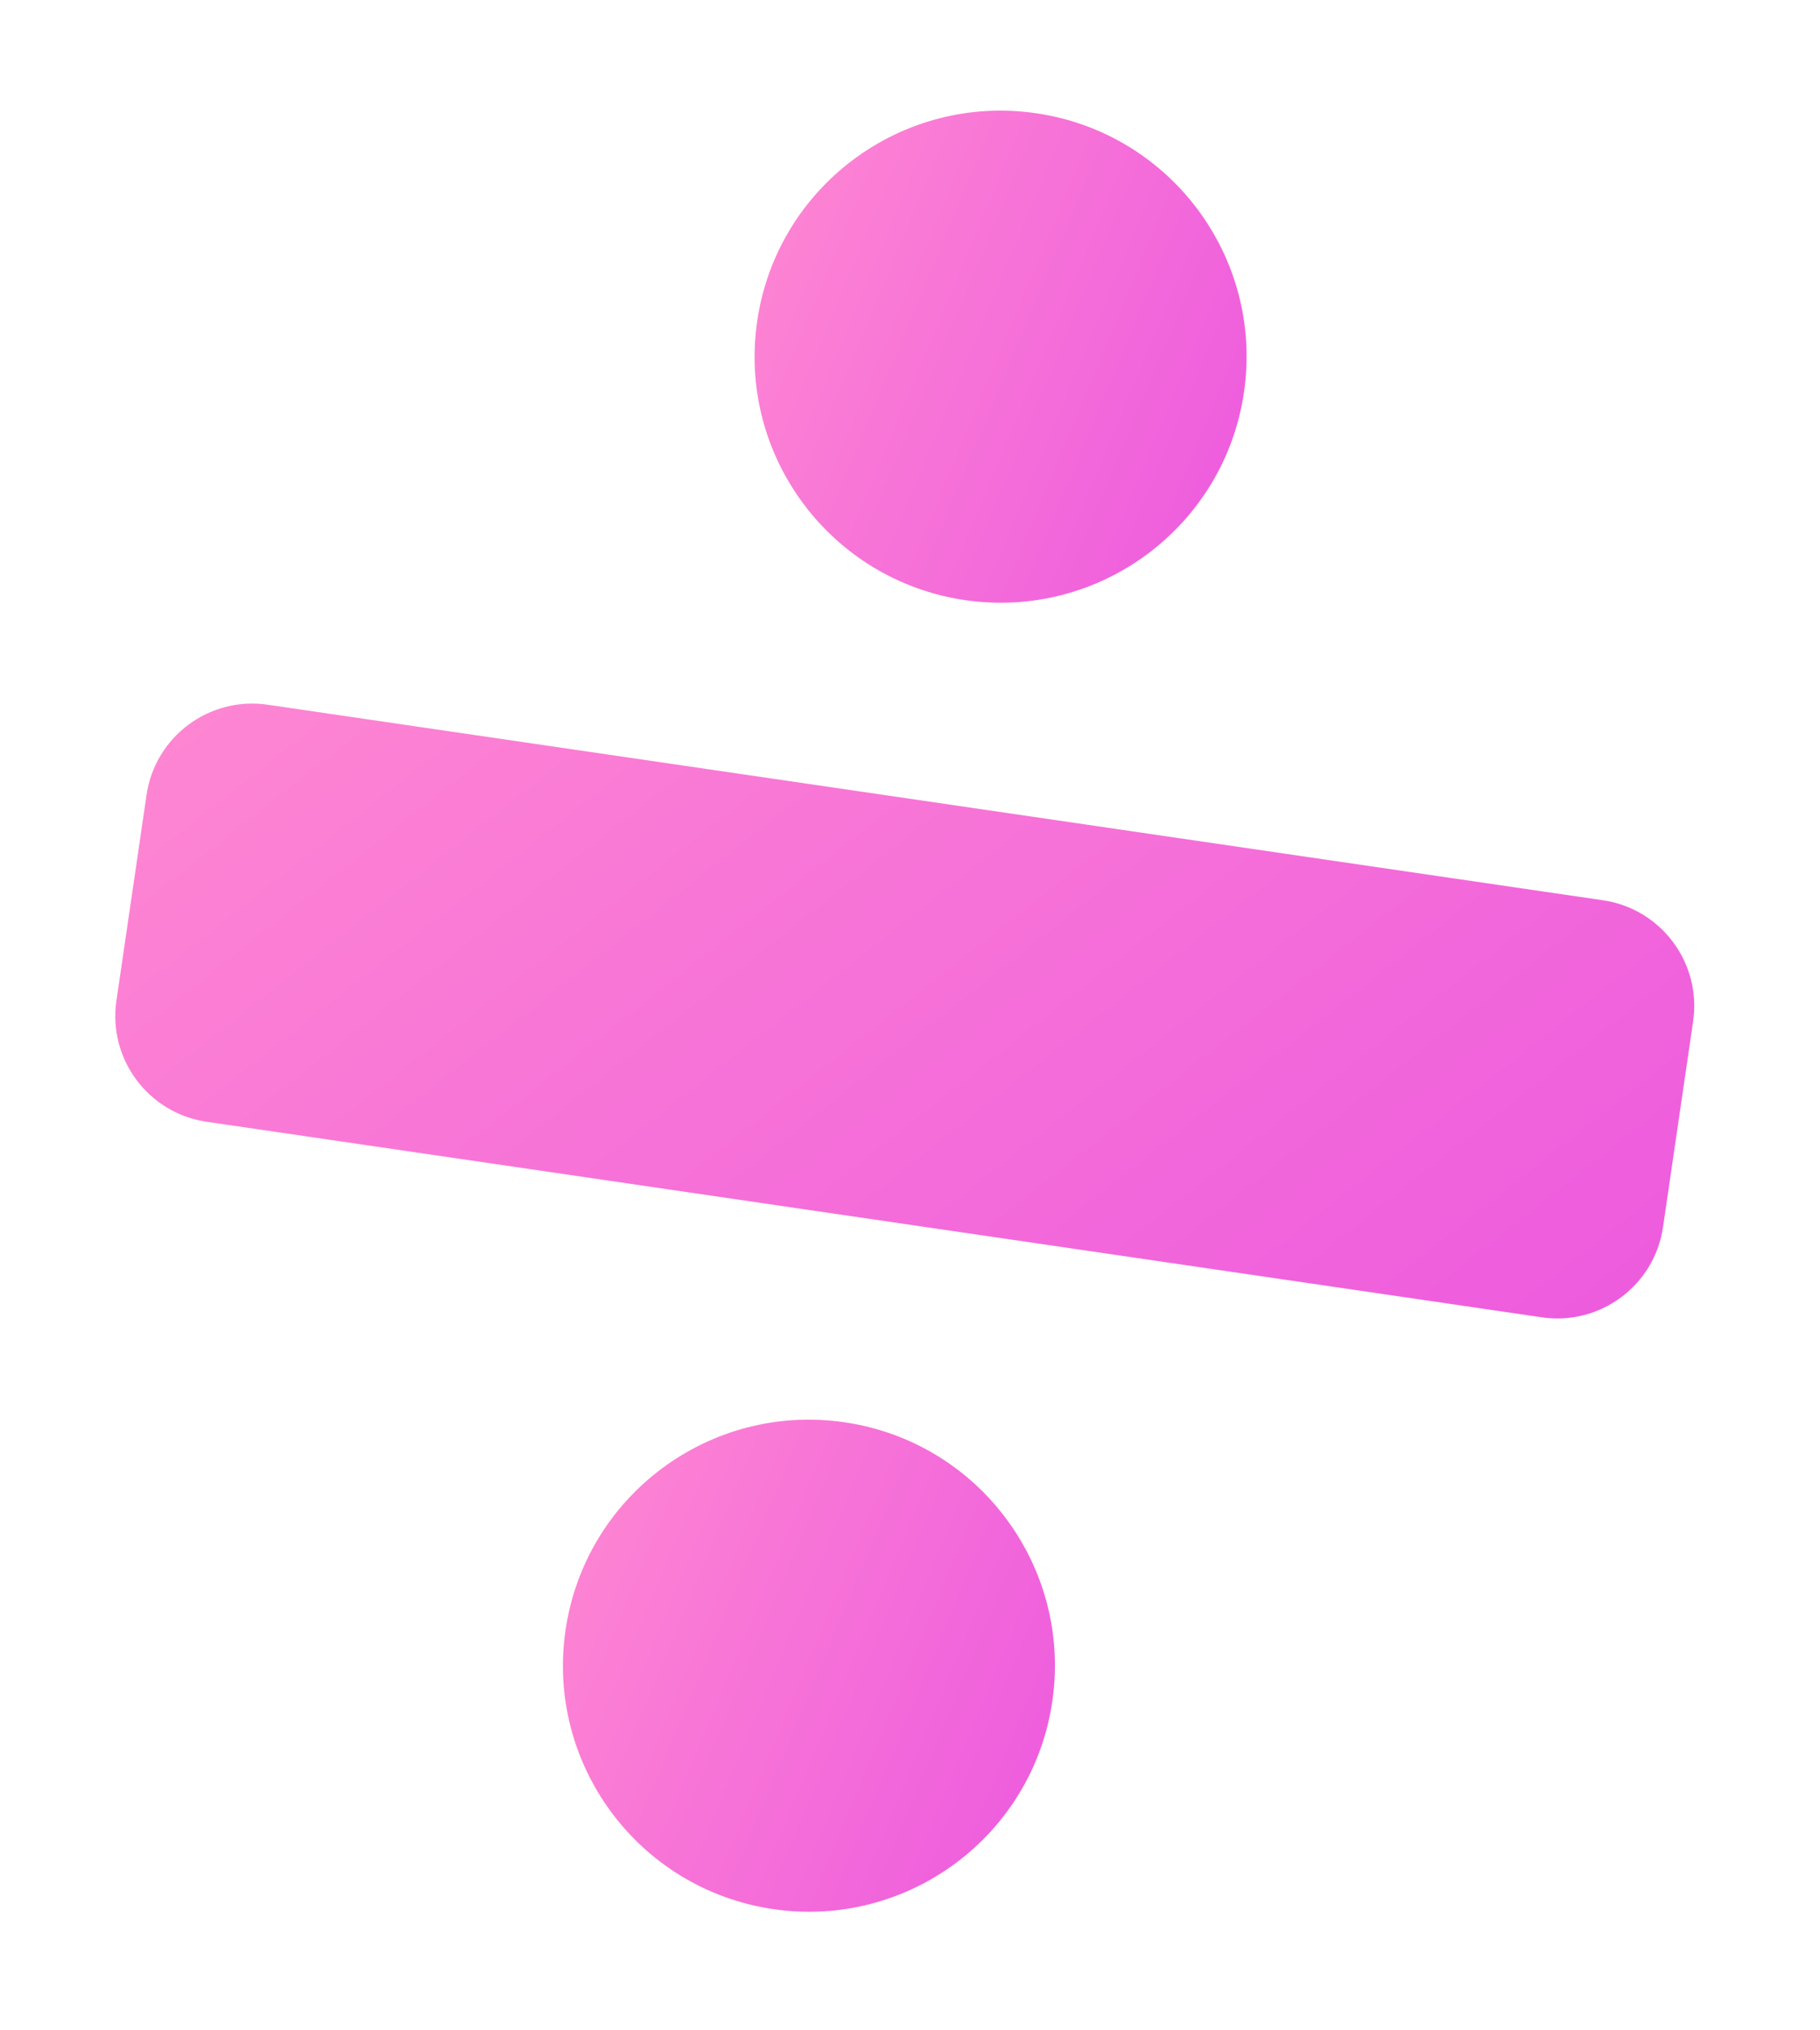
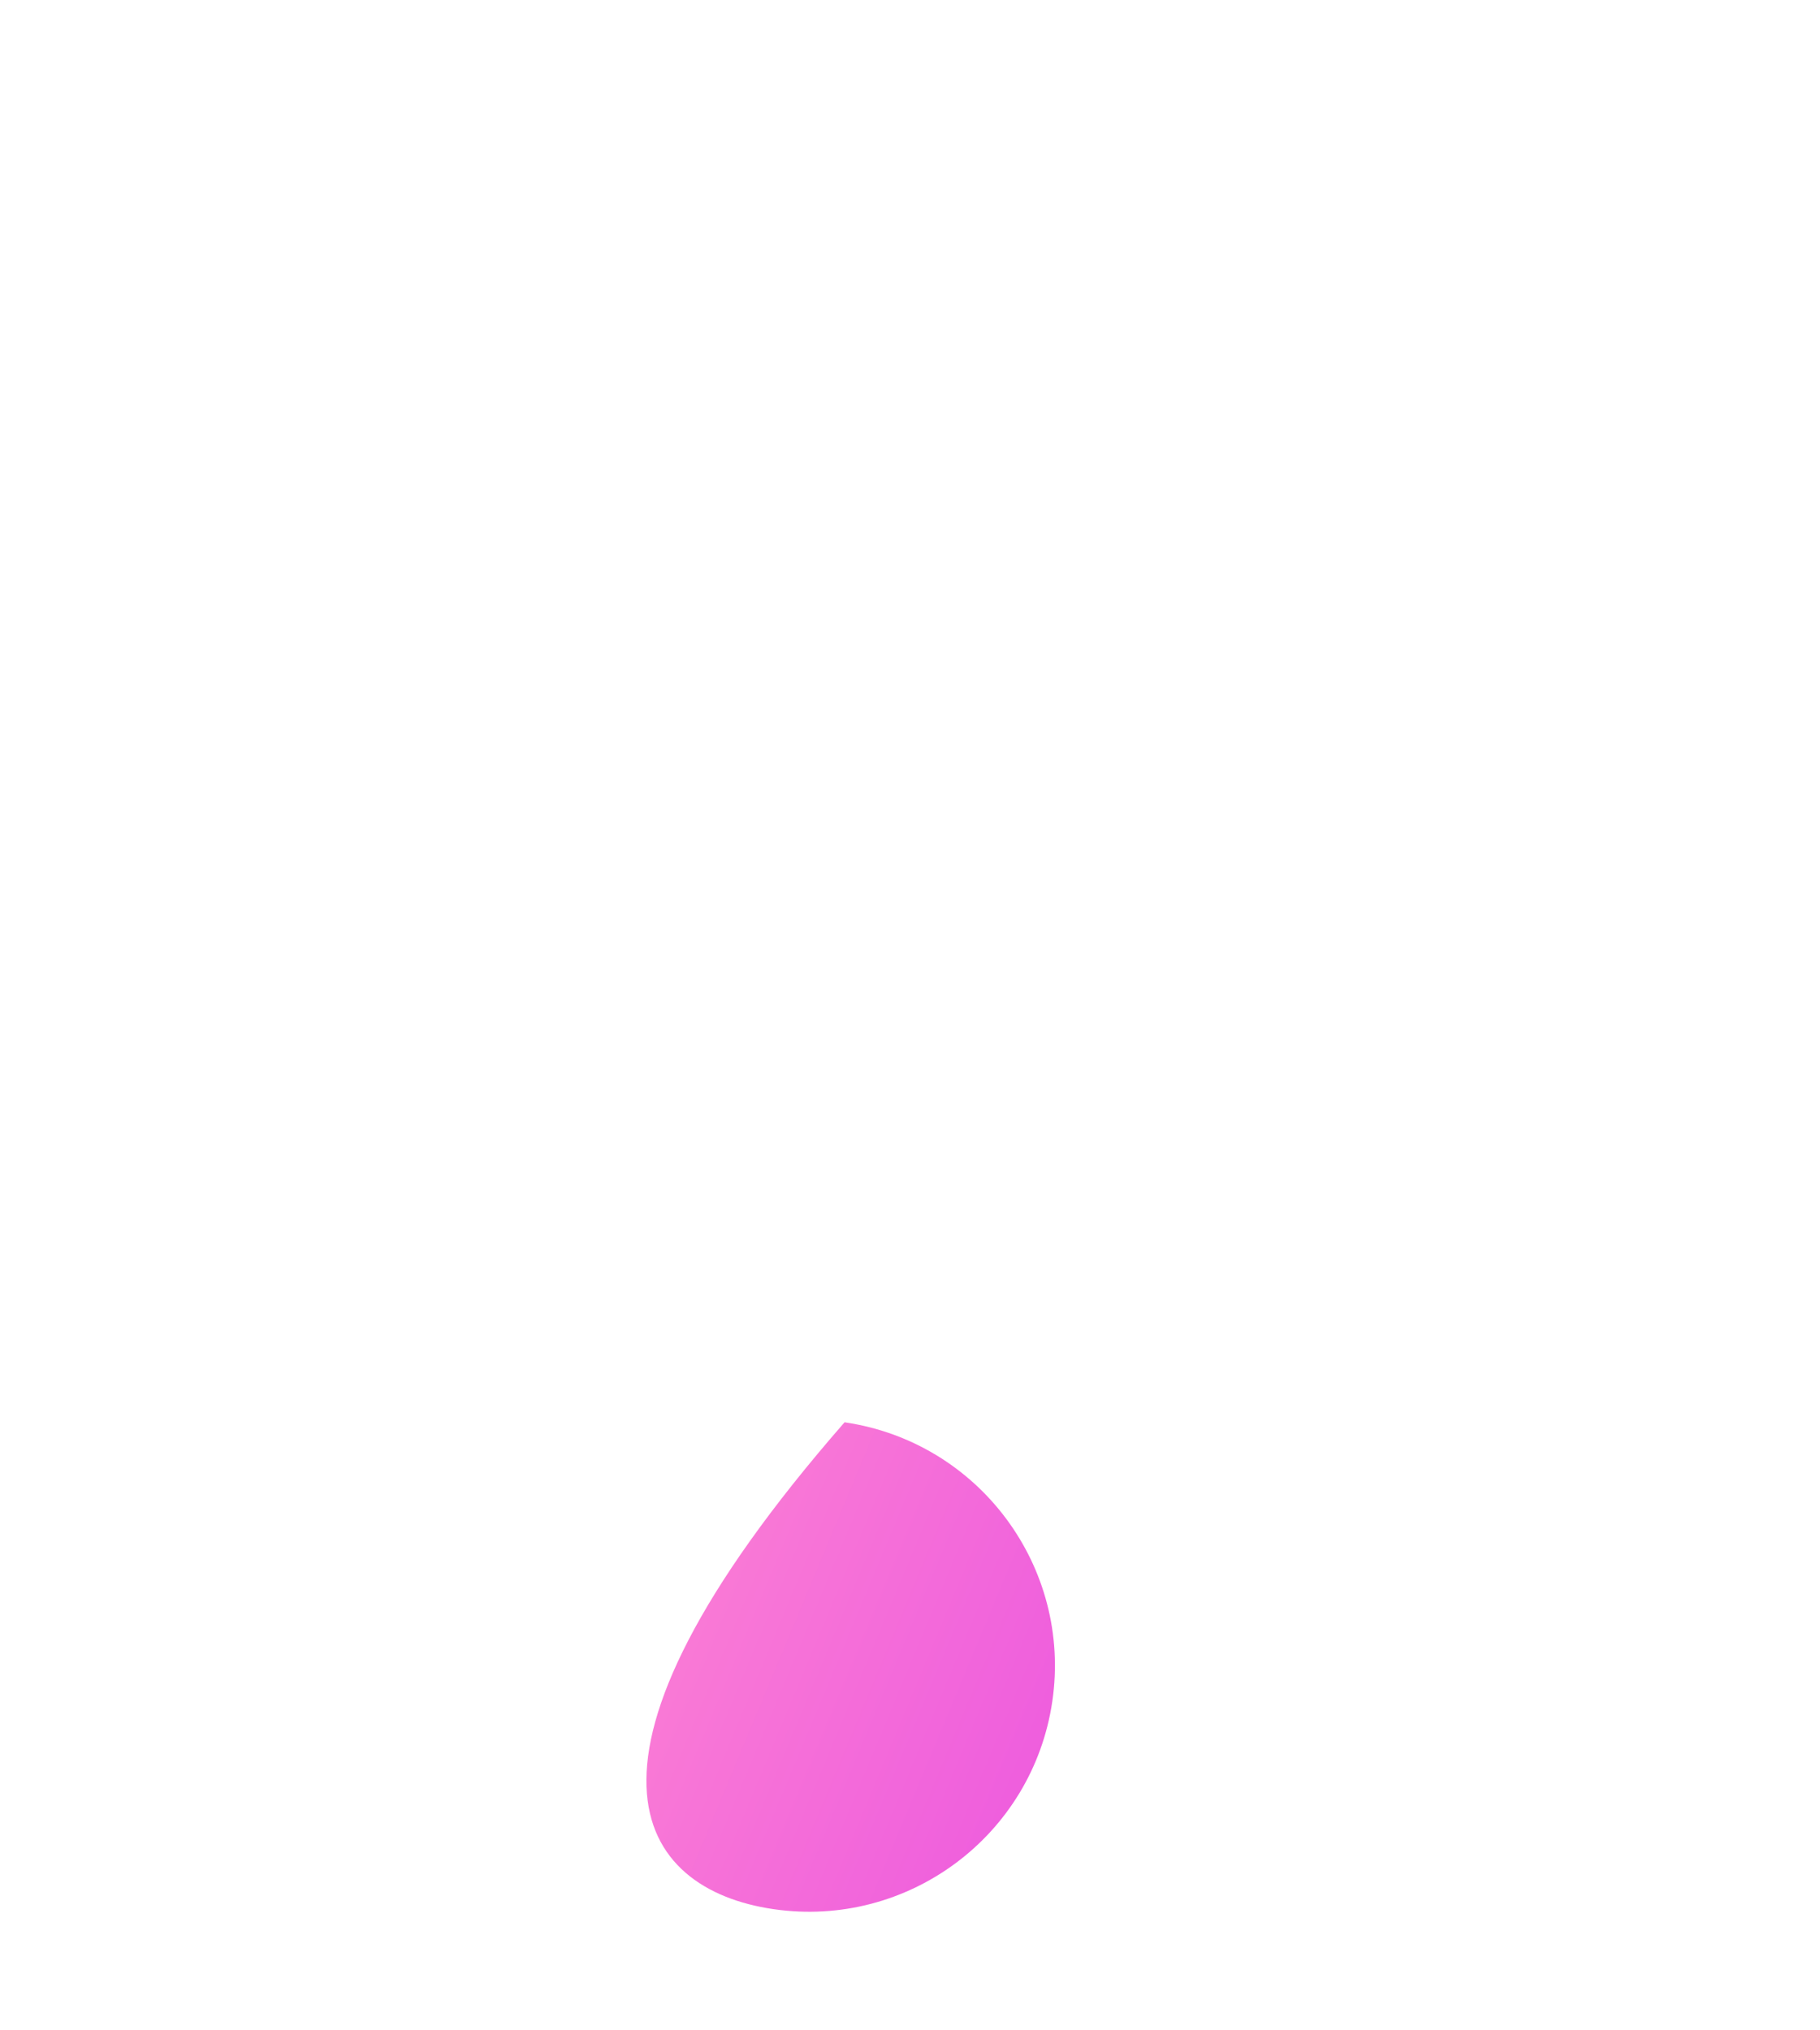
<svg xmlns="http://www.w3.org/2000/svg" width="104" height="116" viewBox="0 0 104 116" fill="none">
-   <path d="M55.14 34.286C62.821 35.41 69.959 30.096 71.084 22.415C72.209 14.734 66.894 7.595 59.213 6.471C51.532 5.346 44.393 10.661 43.269 18.342C42.144 26.023 47.459 33.161 55.14 34.286Z" fill="url(#paint0_linear_3419_12199)" />
-   <path d="M15.29 40.262L91.602 51.436C94.928 51.923 97.237 55.025 96.75 58.352L95.028 70.115C94.541 73.441 91.439 75.751 88.113 75.264L11.801 64.089C8.475 63.602 6.165 60.501 6.653 57.174L8.375 45.411C8.862 42.084 11.964 39.775 15.29 40.262Z" fill="url(#paint1_linear_3419_12199)" />
-   <path d="M44.188 109.075C51.869 110.2 59.008 104.885 60.132 97.204C61.257 89.523 55.942 82.384 48.261 81.26C40.58 80.135 33.442 85.45 32.317 93.131C31.192 100.812 36.507 107.95 44.188 109.075Z" fill="url(#paint2_linear_3419_12199)" />
+   <path d="M44.188 109.075C51.869 110.2 59.008 104.885 60.132 97.204C61.257 89.523 55.942 82.384 48.261 81.26C31.192 100.812 36.507 107.95 44.188 109.075Z" fill="url(#paint2_linear_3419_12199)" />
  <defs>
    <linearGradient id="paint0_linear_3419_12199" x1="41.007" y1="15.381" x2="109.859" y2="44.125" gradientUnits="userSpaceOnUse">
      <stop stop-color="#FE86D2" />
      <stop offset="1" stop-color="#D926ED" />
    </linearGradient>
    <linearGradient id="paint1_linear_3419_12199" x1="-0.546" y1="47.86" x2="109.332" y2="187.407" gradientUnits="userSpaceOnUse">
      <stop stop-color="#FE86D2" />
      <stop offset="1" stop-color="#D926ED" />
    </linearGradient>
    <linearGradient id="paint2_linear_3419_12199" x1="30.056" y1="90.17" x2="98.908" y2="118.914" gradientUnits="userSpaceOnUse">
      <stop stop-color="#FE86D2" />
      <stop offset="1" stop-color="#D926ED" />
    </linearGradient>
  </defs>
</svg>